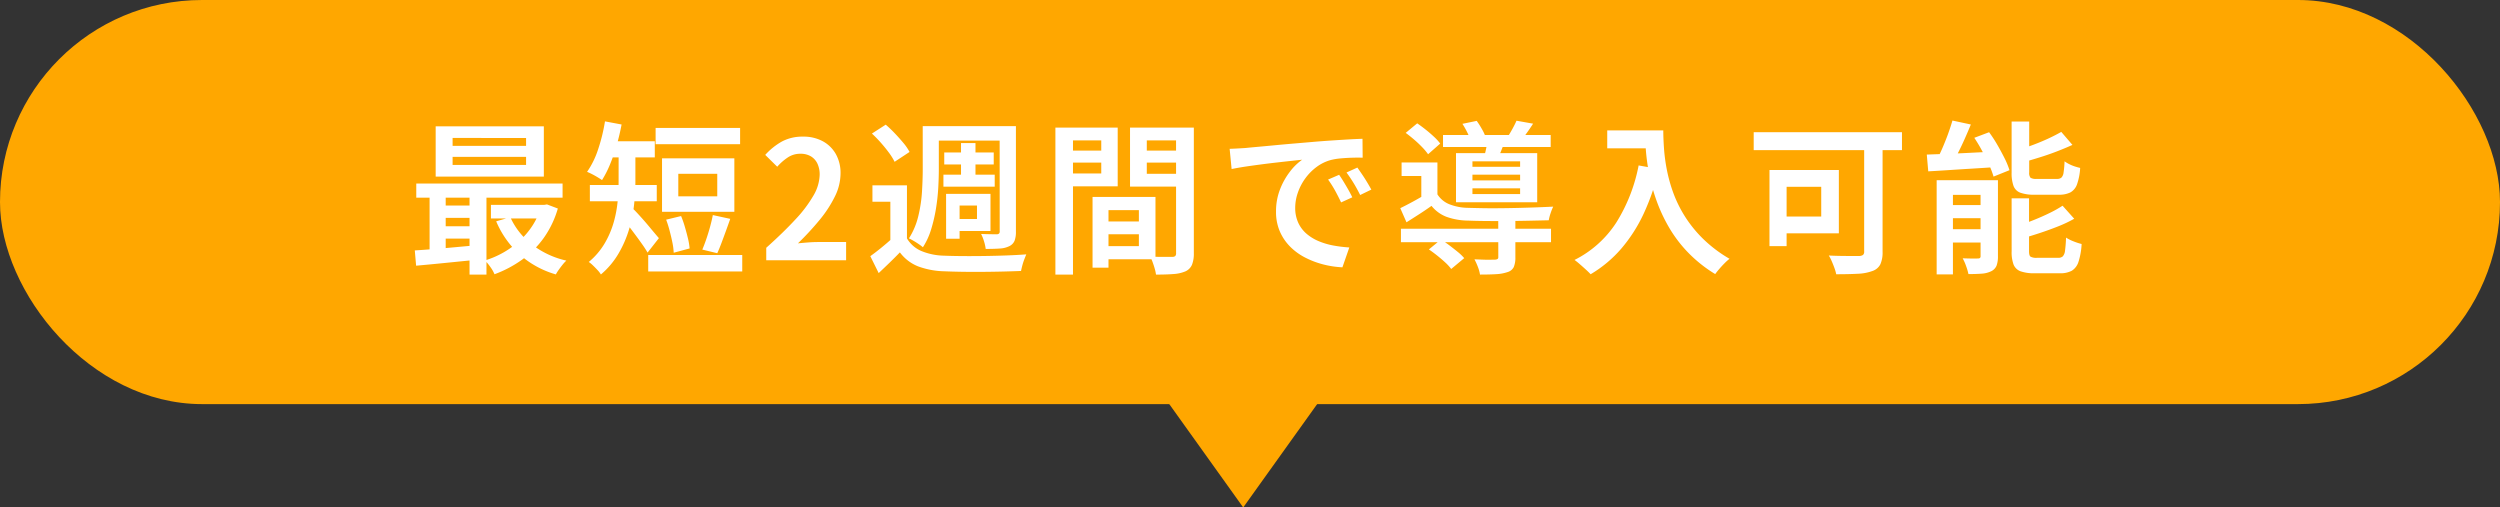
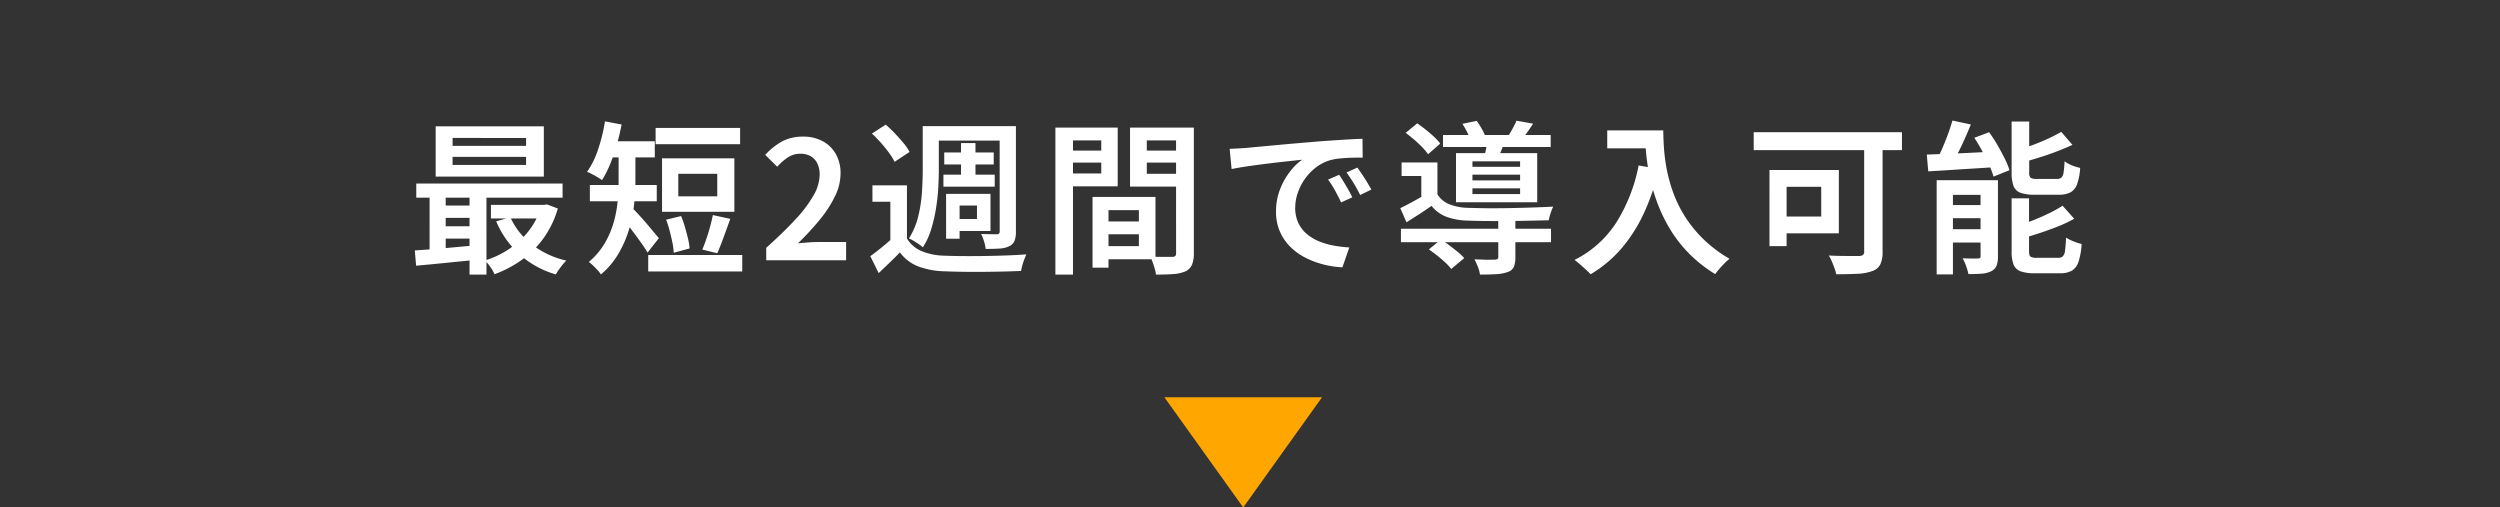
<svg xmlns="http://www.w3.org/2000/svg" width="365" height="74.086" viewBox="0 0 365 74.086">
  <rect x="0" y="0" width="365" height="74.086" fill="#333333" stroke="none" />
  <g id="グループ_537" data-name="グループ 537" transform="translate(-777.5 -7622)">
    <g id="グループ_186" data-name="グループ 186" transform="translate(-0.5 442)">
-       <rect id="長方形_308" data-name="長方形 308" width="365" height="59" rx="29.5" transform="translate(778 7180)" fill="#ffa700" />
      <path id="多角形_15" data-name="多角形 15" d="M11.51,0l11.51,16.086H0Z" transform="translate(971.019 7254.086) rotate(180)" fill="#ffa700" />
    </g>
    <path id="パス_643" data-name="パス 643" d="M-115.92-15.1v1.176h10.728V-15.1Zm0-2.76V-16.7h10.728v-1.152Zm-2.472-1.7H-102.6v7.344h-15.792Zm-2.832,8.352h21.36v2.064h-21.36Zm10.9,3.12h8.04V-6.1h-8.04Zm-7.368.1h5.592v1.8H-117.7Zm0,3.024h5.592v1.8H-117.7Zm10.2-1.32a10.487,10.487,0,0,0,3.144,3.972A12.776,12.776,0,0,0-99.312.048a5.213,5.213,0,0,0-.552.6q-.288.36-.552.732a6.641,6.641,0,0,0-.432.684,13.574,13.574,0,0,1-5.3-2.916,13.732,13.732,0,0,1-3.408-4.836Zm4.464-1.8h.456l.432-.072,1.584.6a14.22,14.22,0,0,1-2.1,4.356,13.839,13.839,0,0,1-3.18,3.156A17.019,17.019,0,0,1-109.8,2.04a5.237,5.237,0,0,0-.612-1.068,7.6,7.6,0,0,0-.78-.948,13.229,13.229,0,0,0,2.7-1.164,13.218,13.218,0,0,0,2.364-1.716,11.223,11.223,0,0,0,1.872-2.208,10.444,10.444,0,0,0,1.224-2.64ZM-121.44-1.44q1.2-.072,2.712-.192t3.192-.276q1.68-.156,3.36-.3l.024,2.112q-2.424.24-4.812.48t-4.284.408Zm7.992-9.1h2.472V2.088h-2.472Zm-5.832.048h2.352V-.7h-2.352Zm33-8.832h12.336v2.376H-86.28ZM-87.36-.768h13.728v2.4H-87.36Zm2.616-5.16,2.184-.528A15.073,15.073,0,0,1-82-4.848q.252.864.444,1.668a9.267,9.267,0,0,1,.24,1.452L-83.64-1.1a9.278,9.278,0,0,0-.192-1.5q-.168-.828-.4-1.7A14.862,14.862,0,0,0-84.744-5.928Zm6.816-.672,2.544.552q-.312.888-.648,1.812t-.648,1.752q-.312.828-.6,1.452l-2.184-.528q.288-.672.588-1.548t.552-1.8Q-78.072-5.832-77.928-6.6Zm-5.04-6.024v3.288h5.688v-3.288Zm-2.376-2.256h10.56v7.8h-10.56ZM-91.68-16.1h2.448v4.584q0,1.488-.18,3.288a19.885,19.885,0,0,1-.72,3.636,16.373,16.373,0,0,1-1.536,3.564,11.774,11.774,0,0,1-2.6,3.1,3.787,3.787,0,0,0-.5-.648q-.336-.36-.672-.684a3.985,3.985,0,0,0-.6-.492A10.406,10.406,0,0,0-93.7-2.5a13.2,13.2,0,0,0,1.308-3.072,16.917,16.917,0,0,0,.576-3.12q.132-1.536.132-2.856Zm-1.944-1.272H-86.4v2.352h-7.224Zm-2.256,6.384h9.768v2.376H-95.88ZM-89.76-7.7q.24.216.66.66t.912,1q.492.552.96,1.116t.852,1.02q.384.456.576.672l-1.656,2.112a14.675,14.675,0,0,0-.816-1.26q-.5-.708-1.056-1.452T-90.4-5.256q-.516-.672-.876-1.08ZM-93.672-20.28l2.424.456q-.288,1.536-.72,3.036a25.928,25.928,0,0,1-.972,2.8,15.116,15.116,0,0,1-1.164,2.28q-.24-.168-.636-.408t-.816-.456a7.636,7.636,0,0,0-.732-.336,12.528,12.528,0,0,0,1.62-3.312A25.449,25.449,0,0,0-93.672-20.28ZM-70.128,0V-1.824q2.52-2.256,4.26-4.14a18.735,18.735,0,0,0,2.64-3.5,6.3,6.3,0,0,0,.9-3.036,3.691,3.691,0,0,0-.324-1.6,2.46,2.46,0,0,0-.948-1.068,2.928,2.928,0,0,0-1.56-.384A3.239,3.239,0,0,0-67-15a7.755,7.755,0,0,0-1.524,1.344l-1.752-1.728a9.64,9.64,0,0,1,2.46-1.968,6.333,6.333,0,0,1,3.06-.7,5.893,5.893,0,0,1,2.88.672A4.826,4.826,0,0,1-59.964-15.5a5.623,5.623,0,0,1,.684,2.832,7.646,7.646,0,0,1-.828,3.36,17.558,17.558,0,0,1-2.232,3.42A41.043,41.043,0,0,1-65.5-2.472q.7-.072,1.488-.132t1.416-.06h4.128V0Zm20.544-10.944v8.76h-2.424v-6.36h-2.616v-2.4Zm0,7.752A4.486,4.486,0,0,0-47.46-1.344a9.114,9.114,0,0,0,3.3.672q1.1.048,2.64.06t3.24-.012q1.7-.024,3.3-.084t2.82-.156q-.12.288-.288.72a8.219,8.219,0,0,0-.288.888q-.12.456-.192.816-1.128.048-2.592.084t-3.036.048q-1.572.012-3.024-.012t-2.556-.072a11.773,11.773,0,0,1-3.828-.72,6.148,6.148,0,0,1-2.652-2.04q-.72.744-1.476,1.476t-1.62,1.548L-54.936-.6q.744-.528,1.584-1.212t1.608-1.38ZM-54.7-18.5l2.016-1.3a18.1,18.1,0,0,1,1.344,1.284q.672.708,1.248,1.4a7.528,7.528,0,0,1,.888,1.3l-2.184,1.44a8.487,8.487,0,0,0-.828-1.332q-.54-.732-1.188-1.464T-54.7-18.5Zm8.832-1.08H-34.92v2.112H-45.864Zm1.728,3.84h7.224v1.752h-7.224Zm-.12,3.24h7.488v1.752h-7.488Zm2.568-4.608h2.112v5.64h-2.112Zm-5.592-2.472h2.352v6.24q0,1.3-.084,2.784a29.1,29.1,0,0,1-.336,3.036,22.744,22.744,0,0,1-.7,3A10.266,10.266,0,0,1-47.256-1.9a6.323,6.323,0,0,0-.6-.456q-.384-.264-.78-.492t-.66-.348a10.616,10.616,0,0,0,1.368-3.252,20.472,20.472,0,0,0,.54-3.588q.108-1.8.108-3.312Zm11.232,0h2.376V-4.2a3.635,3.635,0,0,1-.2,1.356,1.552,1.552,0,0,1-.756.78,3.552,3.552,0,0,1-1.392.348q-.84.06-2.064.06a6.088,6.088,0,0,0-.24-1.092A6.209,6.209,0,0,0-38.76-3.84q.744.024,1.416.036t.888.012a.569.569,0,0,0,.312-.108.423.423,0,0,0,.1-.324ZM-42.888-9.7h5.5v5.424h-5.5V-6.024h3.528V-7.992h-3.528Zm-.984,0H-41.9v6.552h-1.968Zm22.584,4.032h6.768v1.872h-6.768Zm-.144-3.576H-13.3v9.1h-8.136v-1.92h5.712V-7.32h-5.712Zm-1.056,0h2.328V1.08h-2.328Zm-4.152-6.768h6.216v1.752H-26.64Zm11.136,0H-9.24v1.752H-15.5Zm5.208-3.36H-7.7V-1.032A4.4,4.4,0,0,1-7.968.648a1.883,1.883,0,0,1-.936.96,5.319,5.319,0,0,1-1.74.4q-1.044.084-2.58.084a5.838,5.838,0,0,0-.18-.852q-.132-.468-.312-.96a5.48,5.48,0,0,0-.372-.828q.672.048,1.32.048h1.9a.65.65,0,0,0,.456-.12.606.606,0,0,0,.12-.432Zm-16.128,0h7.608V-10.8h-7.608v-1.872h5.208V-17.5h-5.208Zm17.472,0V-17.5h-5.616v4.872h5.616v1.872h-8.064v-8.616Zm-18.96,0h2.568V2.088h-2.568Zm25.44,3.1q.7-.024,1.32-.06t.984-.06q.7-.072,1.776-.168t2.46-.228q1.38-.132,2.94-.264t3.216-.276q1.272-.1,2.5-.18t2.3-.144q1.08-.06,1.9-.084l.024,2.76q-.648-.024-1.5,0t-1.68.1a9.032,9.032,0,0,0-1.476.24A6.216,6.216,0,0,0,10.2-13.608a7.725,7.725,0,0,0-1.656,1.692A7.863,7.863,0,0,0,7.476-9.84,6.742,6.742,0,0,0,7.1-7.68,5.165,5.165,0,0,0,7.536-5.5,4.713,4.713,0,0,0,8.724-3.9a6.629,6.629,0,0,0,1.764,1.092,10.27,10.27,0,0,0,2.16.648A18.889,18.889,0,0,0,15-1.872l-1.008,2.9A13.816,13.816,0,0,1,11.124.588a12.633,12.633,0,0,1-2.64-1.02A8.559,8.559,0,0,1,6.312-2.04,7.228,7.228,0,0,1,4.836-4.26,7.154,7.154,0,0,1,4.3-7.1a8.806,8.806,0,0,1,.588-3.264,10.341,10.341,0,0,1,1.464-2.6,8.013,8.013,0,0,1,1.764-1.716q-.7.072-1.692.18t-2.148.24q-1.152.132-2.328.288T-.3-13.656q-1.068.168-1.884.336ZM13.512-12.48q.288.408.648,1t.7,1.188q.336.6.576,1.1L13.8-8.448q-.456-.96-.9-1.764a15.684,15.684,0,0,0-1-1.572Zm2.664-1.056q.288.408.672.972t.744,1.164q.36.6.624,1.08l-1.632.792q-.48-.96-.948-1.728t-1.044-1.56Zm6.36,8.928H44.448V-2.64H22.536Zm6.144-13.68H44.4v1.752H28.68ZM36.744-6h2.5V-.432A3.527,3.527,0,0,1,39.012.984a1.463,1.463,0,0,1-.924.744,6.039,6.039,0,0,1-1.644.3q-.972.06-2.364.06A5.263,5.263,0,0,0,33.768.96a9.009,9.009,0,0,0-.5-1.1l1.26.048q.612.024,1.08.012t.66-.012a.813.813,0,0,0,.384-.1.345.345,0,0,0,.1-.288ZM26.616-1.584l1.752-1.44a14.128,14.128,0,0,1,1.236.84q.636.48,1.224.96a6.983,6.983,0,0,1,.948.912l-1.9,1.584a6.638,6.638,0,0,0-.852-.936q-.54-.5-1.176-1.008T26.616-1.584ZM23.232-18.6l1.68-1.392q.6.408,1.248.924t1.212,1.044a7.4,7.4,0,0,1,.9.984L26.5-15.48a8.3,8.3,0,0,0-.852-1.02q-.54-.564-1.164-1.1T23.232-18.6Zm8.28-1.32,2.088-.432a12.234,12.234,0,0,1,.756,1.188A6.855,6.855,0,0,1,34.9-18l-2.208.48a7.875,7.875,0,0,0-.48-1.164A11.737,11.737,0,0,0,31.512-19.92ZM32.976-12.5v.84h6.96v-.84Zm0,1.992v.84h6.96v-.84Zm0-3.936v.792h6.96v-.792Zm-2.4-1.2H42.432v7.176H30.576ZM27.864-14.28v5.5H25.512v-3.528h-2.88V-14.28Zm7.32-3.312,2.544.192q-.264.672-.5,1.272T36.792-15.1l-2.04-.264q.144-.528.264-1.14T35.184-17.592Zm4.224-2.784,2.424.432q-.432.672-.852,1.26T40.2-17.64l-2.04-.432q.336-.528.684-1.164T39.408-20.376ZM27.864-9.624a3.683,3.683,0,0,0,1.764,1.452,7.722,7.722,0,0,0,2.7.516q.864.024,2.076.048T37-7.6q1.38-.012,2.8-.048t2.7-.084q1.284-.048,2.268-.1a7.8,7.8,0,0,0-.372.936,6.5,6.5,0,0,0-.276,1.056l-2.688.06q-1.56.036-3.24.048t-3.2,0q-1.524-.012-2.628-.06a9.6,9.6,0,0,1-3.144-.54A5.16,5.16,0,0,1,27-7.944q-.84.6-1.752,1.188t-1.9,1.212L22.44-7.608q.84-.408,1.812-.936t1.884-1.08ZM52.656-18.96h6.792v2.616H52.656Zm5.52,0H60.84q0,1.128.1,2.58a25.782,25.782,0,0,0,.408,3.1A22.425,22.425,0,0,0,62.28-9.9a18.129,18.129,0,0,0,1.692,3.456,18.263,18.263,0,0,0,2.664,3.3A19.583,19.583,0,0,0,70.512-.216a6.866,6.866,0,0,0-.7.624q-.408.408-.78.84t-.612.768A19.883,19.883,0,0,1,64.452-1.14a19.209,19.209,0,0,1-2.8-3.7,23.446,23.446,0,0,1-1.824-3.936,27.015,27.015,0,0,1-1.056-3.852,30.458,30.458,0,0,1-.48-3.5Q58.176-17.76,58.176-18.96Zm-.936,5.112,2.952.528a32.643,32.643,0,0,1-2.208,6.5A22.315,22.315,0,0,1,54.7-1.692,18.061,18.061,0,0,1,50.232,2.04q-.24-.264-.672-.66T48.672.588q-.456-.4-.792-.636a15.549,15.549,0,0,0,6.1-5.46A24.371,24.371,0,0,0,57.24-13.848Zm32.928-4.128h2.688V-1.248A4.242,4.242,0,0,1,92.532.588a1.99,1.99,0,0,1-1.14.972,6.878,6.878,0,0,1-2.148.408q-1.308.072-3.156.072a5.96,5.96,0,0,0-.252-.888q-.18-.5-.4-1.008a5.78,5.78,0,0,0-.432-.84q.912.048,1.812.06t1.608.012h1A1.057,1.057,0,0,0,90-.78a.632.632,0,0,0,.168-.516Zm-13.824,4.8h2.5V-2.064h-2.5Zm1.056,0h9.072v9.24H77.4V-6.384h6.5v-4.344H77.4ZM74.04-18.7H95.688v2.616H74.04Zm29.016-1.7,2.688.576q-.432,1.056-.924,2.16t-1,2.088q-.5.984-.96,1.776l-2.232-.6q.456-.816.912-1.86T102.4-18.4Q102.792-19.488,103.056-20.4Zm-3.744,4.968,2.952-.108q1.656-.06,3.5-.156t3.72-.168l-.024,2.256q-1.776.12-3.552.228t-3.408.216q-1.632.108-2.976.18Zm1.44,3.744h7.608v2.136h-5.232V2.064h-2.376Zm6.408,0H109.7V-.6a3.834,3.834,0,0,1-.2,1.38,1.611,1.611,0,0,1-.8.828,3.73,3.73,0,0,1-1.4.348q-.828.06-1.908.06A8.061,8.061,0,0,0,105.048.84a6.91,6.91,0,0,0-.5-1.128q.7.024,1.332.036t.876-.012a.521.521,0,0,0,.324-.072.416.416,0,0,0,.084-.312Zm-5.328,3.624h6.744v1.92h-6.744Zm0,3.528h6.744v1.944h-6.744Zm9.864-15.72h2.568v7.416a1.1,1.1,0,0,0,.192.792,1.571,1.571,0,0,0,.912.168h2.976a.91.91,0,0,0,.624-.192,1.277,1.277,0,0,0,.312-.732,13.645,13.645,0,0,0,.144-1.644,5.117,5.117,0,0,0,.66.4,5.609,5.609,0,0,0,.84.348,8.032,8.032,0,0,0,.78.216,8.578,8.578,0,0,1-.456,2.388,2.168,2.168,0,0,1-.972,1.188,3.633,3.633,0,0,1-1.692.336h-3.528a5.886,5.886,0,0,1-2.076-.288,1.7,1.7,0,0,1-1.008-1,5.465,5.465,0,0,1-.276-1.932Zm7.248,1.512,1.632,1.9q-1.056.48-2.3.96t-2.532.876q-1.284.4-2.484.732a4.379,4.379,0,0,0-.3-.876q-.228-.516-.444-.9,1.152-.36,2.328-.8t2.244-.936Q118.152-18.288,118.944-18.744Zm-7.248,9.7h2.544V-1.32q0,.624.216.792a1.77,1.77,0,0,0,.96.168h3.072a.961.961,0,0,0,.684-.216,1.505,1.505,0,0,0,.324-.852,18.416,18.416,0,0,0,.144-1.884,5.89,5.89,0,0,0,1.1.552,8.98,8.98,0,0,0,1.176.384,10.045,10.045,0,0,1-.456,2.6,2.355,2.355,0,0,1-.972,1.3,3.507,3.507,0,0,1-1.764.372H115.08A5.886,5.886,0,0,1,113,1.608a1.744,1.744,0,0,1-1.02-.984A5.24,5.24,0,0,1,111.7-1.32Zm7.44,1.08,1.7,1.9a18.955,18.955,0,0,1-2.352,1.116q-1.3.516-2.64.96t-2.616.8a7.152,7.152,0,0,0-.324-.9,7.27,7.27,0,0,0-.444-.9q1.2-.384,2.436-.876T117.24-6.9A16.547,16.547,0,0,0,119.136-7.968ZM106.248-17.88l2.16-.816a19.167,19.167,0,0,1,1.2,1.836q.576,1,1.056,1.956a11.317,11.317,0,0,1,.72,1.752l-2.328.936a12.249,12.249,0,0,0-.66-1.74q-.444-.972-1-2A21.754,21.754,0,0,0,106.248-17.88Z" transform="translate(959.5 7660)" fill="#fff" />
  </g>
</svg>